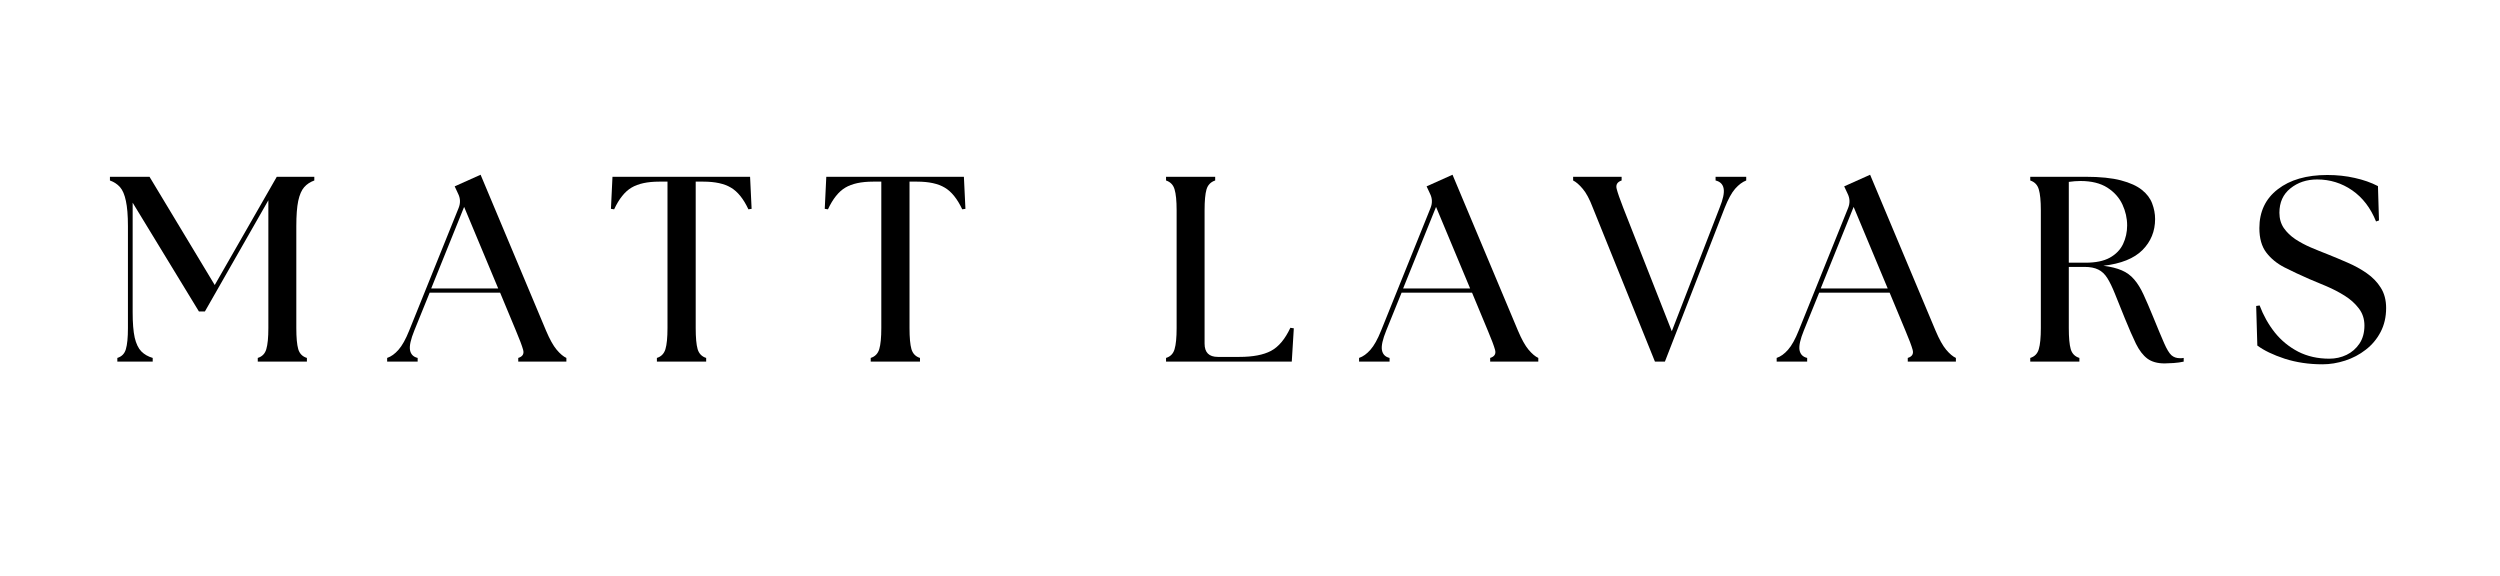
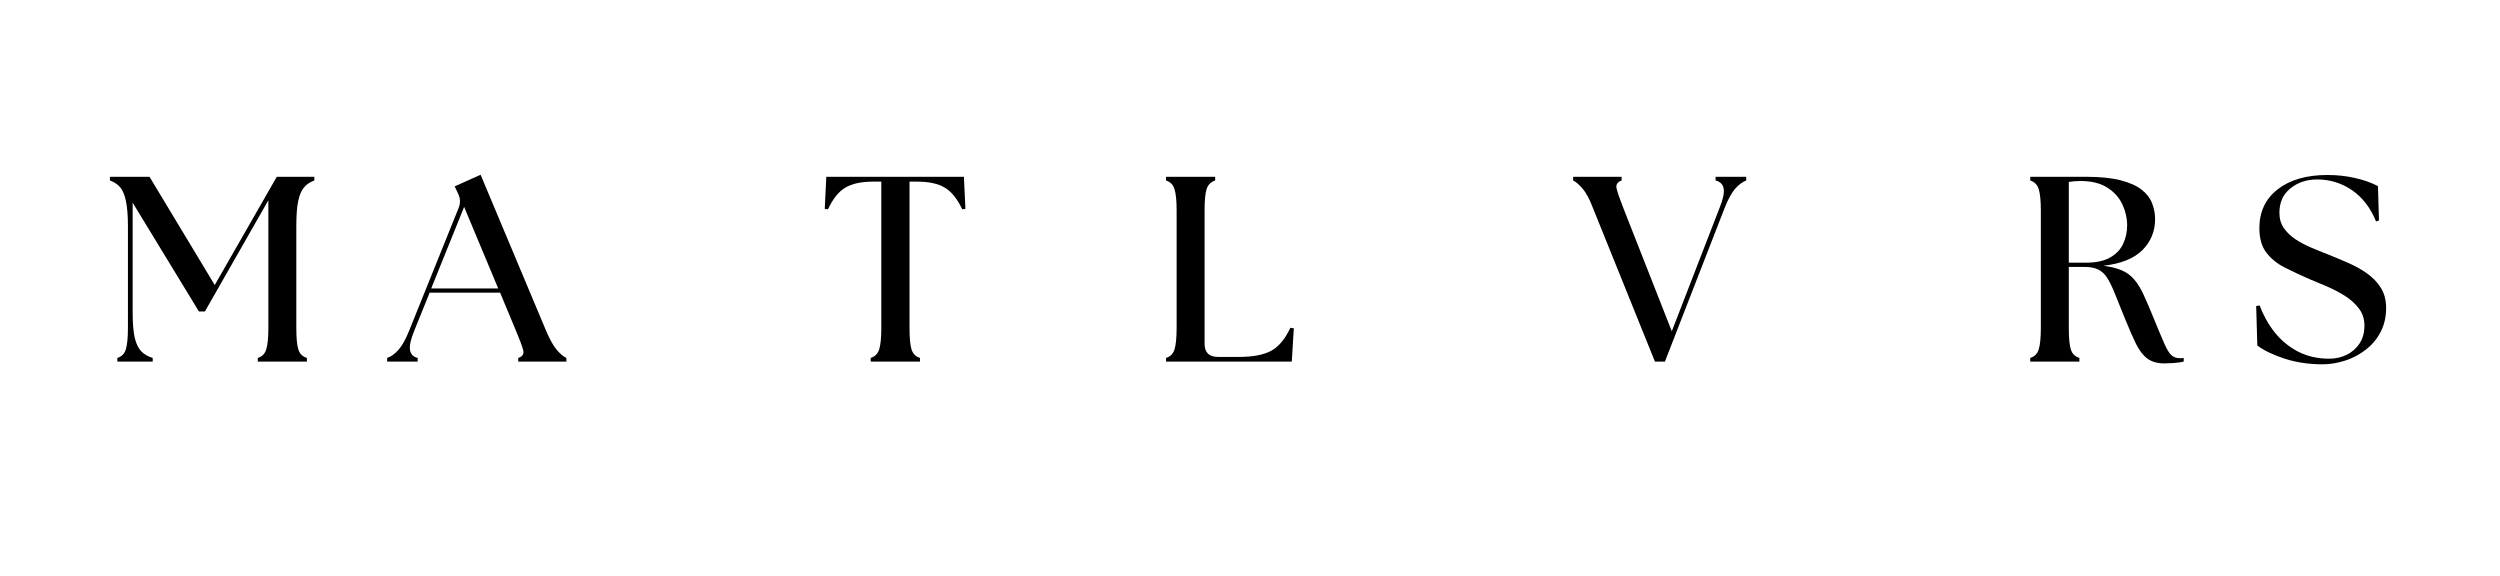
<svg xmlns="http://www.w3.org/2000/svg" width="408" zoomAndPan="magnify" viewBox="0 0 306 70.5" height="94" preserveAspectRatio="xMidYMid meet" version="1.0">
  <defs>
    <g />
    <clipPath id="c2ae4f672e">
      <rect x="0" width="290" y="0" height="33" />
    </clipPath>
  </defs>
  <g transform="matrix(1, 0, 0, 1, 12, 18)">
    <g clip-path="url(#c2ae4f672e)">
      <g fill="#000000" fill-opacity="1">
        <g transform="translate(1.003, 26.263)">
          <g>
            <path d="M 1.359 0 L 1.359 -0.453 C 1.898 -0.617 2.25 -0.977 2.406 -1.531 C 2.57 -2.082 2.656 -2.941 2.656 -4.109 L 2.656 -16.578 C 2.656 -17.891 2.57 -18.922 2.406 -19.672 C 2.25 -20.43 2.008 -20.992 1.688 -21.359 C 1.363 -21.723 0.953 -21.992 0.453 -22.172 L 0.453 -22.625 L 5.297 -22.625 L 13.281 -9.375 L 20.875 -22.625 L 25.469 -22.625 L 25.469 -22.172 C 24.969 -21.992 24.555 -21.723 24.234 -21.359 C 23.91 -20.992 23.664 -20.43 23.5 -19.672 C 23.344 -18.922 23.266 -17.891 23.266 -16.578 L 23.266 -4.109 C 23.266 -2.941 23.344 -2.082 23.5 -1.531 C 23.664 -0.977 24.02 -0.617 24.562 -0.453 L 24.562 0 L 18.547 0 L 18.547 -0.453 C 19.086 -0.617 19.438 -0.977 19.594 -1.531 C 19.758 -2.082 19.844 -2.941 19.844 -4.109 L 19.844 -19.75 L 12.078 -6.141 L 11.344 -6.141 L 3.234 -19.453 L 3.234 -6.047 C 3.234 -4.734 3.316 -3.695 3.484 -2.938 C 3.66 -2.188 3.93 -1.625 4.297 -1.25 C 4.66 -0.883 5.125 -0.617 5.688 -0.453 L 5.688 0 Z M 1.359 0 " />
          </g>
        </g>
      </g>
      <g fill="#000000" fill-opacity="1">
        <g transform="translate(36.059, 26.263)">
          <g>
            <path d="M -0.672 0 L -0.672 -0.453 C -0.18 -0.617 0.281 -0.953 0.719 -1.453 C 1.164 -1.953 1.602 -2.738 2.031 -3.812 L 8.078 -18.812 C 8.316 -19.406 8.297 -19.984 8.016 -20.547 L 7.594 -21.453 L 10.766 -22.875 L 18.781 -3.781 C 19.227 -2.727 19.66 -1.953 20.078 -1.453 C 20.504 -0.953 20.898 -0.617 21.266 -0.453 L 21.266 0 L 15.375 0 L 15.375 -0.453 C 15.914 -0.617 16.113 -0.953 15.969 -1.453 C 15.832 -1.953 15.539 -2.727 15.094 -3.781 L 13.156 -8.438 L 4.531 -8.438 L 2.656 -3.812 C 2.219 -2.738 2.039 -1.941 2.125 -1.422 C 2.219 -0.898 2.531 -0.578 3.062 -0.453 L 3.062 0 Z M 4.719 -8.953 L 12.922 -8.953 L 8.75 -18.938 Z M 4.719 -8.953 " />
          </g>
        </g>
      </g>
      <g fill="#000000" fill-opacity="1">
        <g transform="translate(62.326, 26.263)">
          <g>
-             <path d="M 6.078 0 L 6.078 -0.453 C 6.609 -0.617 6.957 -0.977 7.125 -1.531 C 7.289 -2.082 7.375 -2.941 7.375 -4.109 L 7.375 -22.031 L 6.359 -22.031 C 4.922 -22.031 3.789 -21.785 2.969 -21.297 C 2.156 -20.816 1.445 -19.93 0.844 -18.641 L 0.453 -18.703 L 0.641 -22.625 L 17.484 -22.625 L 17.672 -18.703 L 17.281 -18.641 C 16.676 -19.93 15.961 -20.816 15.141 -21.297 C 14.328 -21.785 13.203 -22.031 11.766 -22.031 L 10.828 -22.031 L 10.828 -4.109 C 10.828 -2.941 10.906 -2.082 11.062 -1.531 C 11.227 -0.977 11.578 -0.617 12.109 -0.453 L 12.109 0 Z M 6.078 0 " />
-           </g>
+             </g>
        </g>
      </g>
      <g fill="#000000" fill-opacity="1">
        <g transform="translate(88.497, 26.263)">
          <g>
            <path d="M 6.078 0 L 6.078 -0.453 C 6.609 -0.617 6.957 -0.977 7.125 -1.531 C 7.289 -2.082 7.375 -2.941 7.375 -4.109 L 7.375 -22.031 L 6.359 -22.031 C 4.922 -22.031 3.789 -21.785 2.969 -21.297 C 2.156 -20.816 1.445 -19.93 0.844 -18.641 L 0.453 -18.703 L 0.641 -22.625 L 17.484 -22.625 L 17.672 -18.703 L 17.281 -18.641 C 16.676 -19.93 15.961 -20.816 15.141 -21.297 C 14.328 -21.785 13.203 -22.031 11.766 -22.031 L 10.828 -22.031 L 10.828 -4.109 C 10.828 -2.941 10.906 -2.082 11.062 -1.531 C 11.227 -0.977 11.578 -0.617 12.109 -0.453 L 12.109 0 Z M 6.078 0 " />
          </g>
        </g>
      </g>
      <g fill="#000000" fill-opacity="1">
        <g transform="translate(114.667, 26.263)">
          <g />
        </g>
      </g>
      <g fill="#000000" fill-opacity="1">
        <g transform="translate(129.207, 26.263)">
          <g>
            <path d="M 1.516 0 L 1.516 -0.453 C 2.055 -0.617 2.406 -0.977 2.562 -1.531 C 2.727 -2.082 2.812 -2.941 2.812 -4.109 L 2.812 -18.516 C 2.812 -19.68 2.727 -20.535 2.562 -21.078 C 2.406 -21.629 2.055 -21.992 1.516 -22.172 L 1.516 -22.625 L 7.531 -22.625 L 7.531 -22.172 C 6.988 -21.992 6.633 -21.629 6.469 -21.078 C 6.312 -20.535 6.234 -19.68 6.234 -18.516 L 6.234 -2.203 C 6.234 -1.117 6.773 -0.578 7.859 -0.578 L 10.5 -0.578 C 12.133 -0.578 13.422 -0.82 14.359 -1.312 C 15.297 -1.812 16.086 -2.754 16.734 -4.141 L 17.156 -4.078 L 16.906 0 Z M 1.516 0 " />
          </g>
        </g>
      </g>
      <g fill="#000000" fill-opacity="1">
        <g transform="translate(155.022, 26.263)">
          <g>
-             <path d="M -0.672 0 L -0.672 -0.453 C -0.18 -0.617 0.281 -0.953 0.719 -1.453 C 1.164 -1.953 1.602 -2.738 2.031 -3.812 L 8.078 -18.812 C 8.316 -19.406 8.297 -19.984 8.016 -20.547 L 7.594 -21.453 L 10.766 -22.875 L 18.781 -3.781 C 19.227 -2.727 19.66 -1.953 20.078 -1.453 C 20.504 -0.953 20.898 -0.617 21.266 -0.453 L 21.266 0 L 15.375 0 L 15.375 -0.453 C 15.914 -0.617 16.113 -0.953 15.969 -1.453 C 15.832 -1.953 15.539 -2.727 15.094 -3.781 L 13.156 -8.438 L 4.531 -8.438 L 2.656 -3.812 C 2.219 -2.738 2.039 -1.941 2.125 -1.422 C 2.219 -0.898 2.531 -0.578 3.062 -0.453 L 3.062 0 Z M 4.719 -8.953 L 12.922 -8.953 L 8.75 -18.938 Z M 4.719 -8.953 " />
-           </g>
+             </g>
        </g>
      </g>
      <g fill="#000000" fill-opacity="1">
        <g transform="translate(180.675, 26.263)">
          <g>
            <path d="M 2.297 -18.812 C 1.891 -19.883 1.473 -20.664 1.047 -21.156 C 0.629 -21.656 0.238 -21.992 -0.125 -22.172 L -0.125 -22.625 L 5.812 -22.625 L 5.812 -22.172 C 5.281 -21.992 5.078 -21.656 5.203 -21.156 C 5.328 -20.664 5.598 -19.883 6.016 -18.812 L 11.953 -3.719 L 17.797 -18.812 C 18.234 -19.883 18.398 -20.676 18.297 -21.188 C 18.203 -21.707 17.875 -22.035 17.312 -22.172 L 17.312 -22.625 L 21.062 -22.625 L 21.062 -22.172 C 20.594 -21.992 20.141 -21.656 19.703 -21.156 C 19.273 -20.664 18.848 -19.883 18.422 -18.812 L 11.109 0 L 9.891 0 Z M 2.297 -18.812 " />
          </g>
        </g>
      </g>
      <g fill="#000000" fill-opacity="1">
        <g transform="translate(206.135, 26.263)">
          <g>
-             <path d="M -0.672 0 L -0.672 -0.453 C -0.18 -0.617 0.281 -0.953 0.719 -1.453 C 1.164 -1.953 1.602 -2.738 2.031 -3.812 L 8.078 -18.812 C 8.316 -19.406 8.297 -19.984 8.016 -20.547 L 7.594 -21.453 L 10.766 -22.875 L 18.781 -3.781 C 19.227 -2.727 19.66 -1.953 20.078 -1.453 C 20.504 -0.953 20.898 -0.617 21.266 -0.453 L 21.266 0 L 15.375 0 L 15.375 -0.453 C 15.914 -0.617 16.113 -0.953 15.969 -1.453 C 15.832 -1.953 15.539 -2.727 15.094 -3.781 L 13.156 -8.438 L 4.531 -8.438 L 2.656 -3.812 C 2.219 -2.738 2.039 -1.941 2.125 -1.422 C 2.219 -0.898 2.531 -0.578 3.062 -0.453 L 3.062 0 Z M 4.719 -8.953 L 12.922 -8.953 L 8.75 -18.938 Z M 4.719 -8.953 " />
-           </g>
+             </g>
        </g>
      </g>
      <g fill="#000000" fill-opacity="1">
        <g transform="translate(234.987, 26.263)">
          <g>
            <path d="M 17.969 0.219 C 17.082 0.219 16.375 0.02 15.844 -0.375 C 15.32 -0.77 14.859 -1.375 14.453 -2.188 C 14.055 -3.008 13.602 -4.047 13.094 -5.297 C 12.613 -6.484 12.211 -7.477 11.891 -8.281 C 11.566 -9.094 11.254 -9.738 10.953 -10.219 C 10.648 -10.707 10.281 -11.055 9.844 -11.266 C 9.414 -11.484 8.848 -11.594 8.141 -11.594 L 6.234 -11.594 L 6.234 -4.109 C 6.234 -2.941 6.312 -2.082 6.469 -1.531 C 6.633 -0.977 6.988 -0.617 7.531 -0.453 L 7.531 0 L 1.516 0 L 1.516 -0.453 C 2.055 -0.617 2.406 -0.977 2.562 -1.531 C 2.727 -2.082 2.812 -2.941 2.812 -4.109 L 2.812 -18.516 C 2.812 -19.68 2.727 -20.535 2.562 -21.078 C 2.406 -21.629 2.055 -21.992 1.516 -22.172 L 1.516 -22.625 L 8.297 -22.625 C 10.066 -22.625 11.504 -22.477 12.609 -22.188 C 13.723 -21.895 14.582 -21.504 15.188 -21.016 C 15.789 -20.535 16.207 -19.984 16.438 -19.359 C 16.676 -18.734 16.797 -18.098 16.797 -17.453 C 16.797 -15.961 16.281 -14.695 15.25 -13.656 C 14.219 -12.625 12.625 -11.984 10.469 -11.734 C 11.375 -11.617 12.125 -11.43 12.719 -11.172 C 13.312 -10.922 13.816 -10.551 14.234 -10.062 C 14.648 -9.582 15.031 -8.969 15.375 -8.219 C 15.719 -7.477 16.109 -6.57 16.547 -5.5 C 17.129 -4.07 17.582 -2.988 17.906 -2.25 C 18.227 -1.52 18.523 -1.031 18.797 -0.781 C 19.078 -0.539 19.414 -0.422 19.812 -0.422 C 19.895 -0.422 19.973 -0.422 20.047 -0.422 C 20.117 -0.422 20.203 -0.43 20.297 -0.453 L 20.297 0 C 19.93 0.082 19.52 0.141 19.062 0.172 C 18.613 0.203 18.25 0.219 17.969 0.219 Z M 6.234 -12.109 L 8.297 -12.109 C 9.523 -12.109 10.508 -12.312 11.25 -12.719 C 12 -13.133 12.539 -13.691 12.875 -14.391 C 13.207 -15.098 13.375 -15.859 13.375 -16.672 C 13.375 -17.555 13.18 -18.41 12.797 -19.234 C 12.41 -20.066 11.797 -20.754 10.953 -21.297 C 10.109 -21.836 9.008 -22.109 7.656 -22.109 C 7.207 -22.109 6.734 -22.07 6.234 -22 Z M 6.234 -12.109 " />
          </g>
        </g>
      </g>
      <g fill="#000000" fill-opacity="1">
        <g transform="translate(263.031, 26.263)">
          <g>
            <path d="M 9.234 0.328 C 7.578 0.328 6.035 0.098 4.609 -0.359 C 3.191 -0.828 2.078 -1.363 1.266 -1.969 L 1.125 -6.812 L 1.547 -6.875 C 2.004 -5.656 2.625 -4.551 3.406 -3.562 C 4.195 -2.582 5.148 -1.801 6.266 -1.219 C 7.391 -0.645 8.66 -0.359 10.078 -0.359 C 10.836 -0.359 11.539 -0.516 12.188 -0.828 C 12.832 -1.141 13.359 -1.598 13.766 -2.203 C 14.172 -2.805 14.375 -3.547 14.375 -4.422 C 14.375 -5.223 14.145 -5.922 13.688 -6.516 C 13.238 -7.109 12.664 -7.625 11.969 -8.062 C 11.27 -8.5 10.531 -8.883 9.75 -9.219 C 8.977 -9.551 8.27 -9.848 7.625 -10.109 C 6.531 -10.586 5.52 -11.062 4.594 -11.531 C 3.664 -12.008 2.922 -12.617 2.359 -13.359 C 1.797 -14.098 1.516 -15.094 1.516 -16.344 C 1.516 -18.352 2.266 -19.938 3.766 -21.094 C 5.266 -22.258 7.285 -22.844 9.828 -22.844 C 11.023 -22.844 12.145 -22.723 13.188 -22.484 C 14.238 -22.254 15.188 -21.922 16.031 -21.484 L 16.156 -17.281 L 15.797 -17.156 C 15.129 -18.812 14.156 -20.082 12.875 -20.969 C 11.594 -21.852 10.164 -22.297 8.594 -22.297 C 7.301 -22.297 6.207 -21.93 5.312 -21.203 C 4.414 -20.484 3.969 -19.488 3.969 -18.219 C 3.969 -17.508 4.145 -16.891 4.5 -16.359 C 4.863 -15.836 5.336 -15.379 5.922 -14.984 C 6.516 -14.598 7.148 -14.258 7.828 -13.969 C 8.516 -13.676 9.18 -13.406 9.828 -13.156 C 10.641 -12.832 11.473 -12.484 12.328 -12.109 C 13.18 -11.742 13.961 -11.312 14.672 -10.812 C 15.379 -10.32 15.945 -9.734 16.375 -9.047 C 16.812 -8.359 17.031 -7.531 17.031 -6.562 C 17.031 -5.457 16.801 -4.473 16.344 -3.609 C 15.895 -2.754 15.289 -2.035 14.531 -1.453 C 13.781 -0.867 12.941 -0.426 12.016 -0.125 C 11.086 0.176 10.16 0.328 9.234 0.328 Z M 9.234 0.328 " />
          </g>
        </g>
      </g>
    </g>
  </g>
</svg>